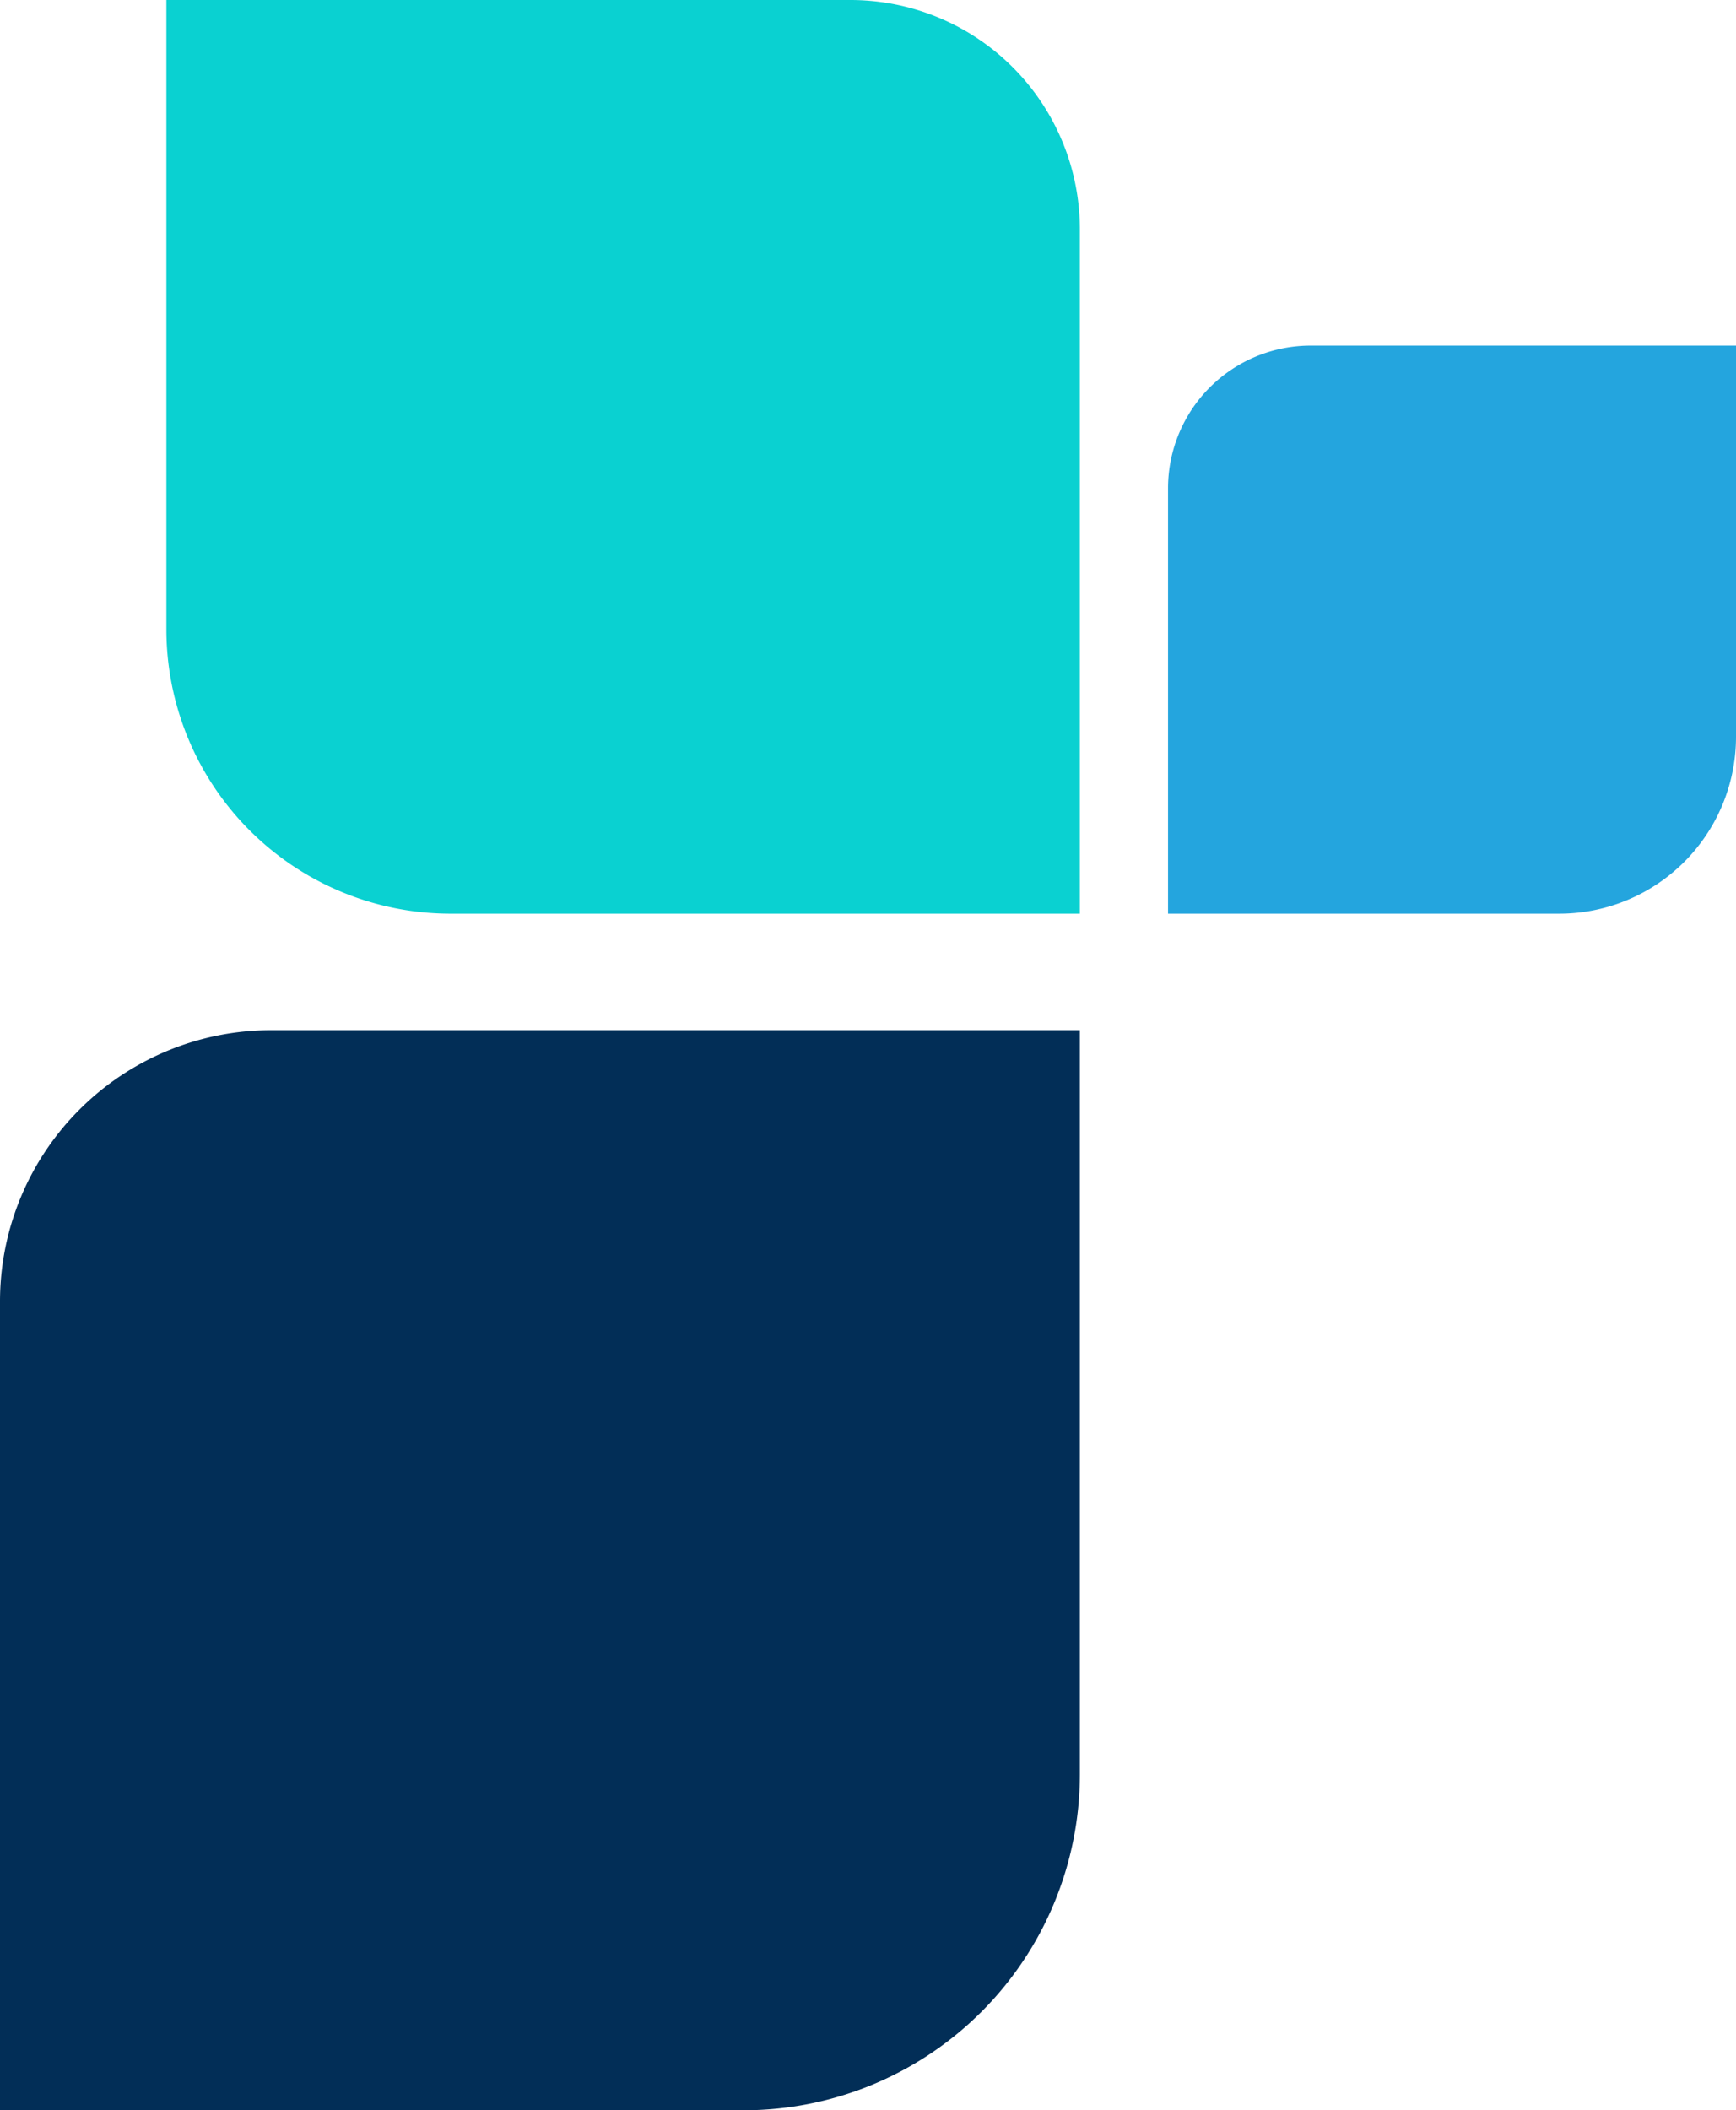
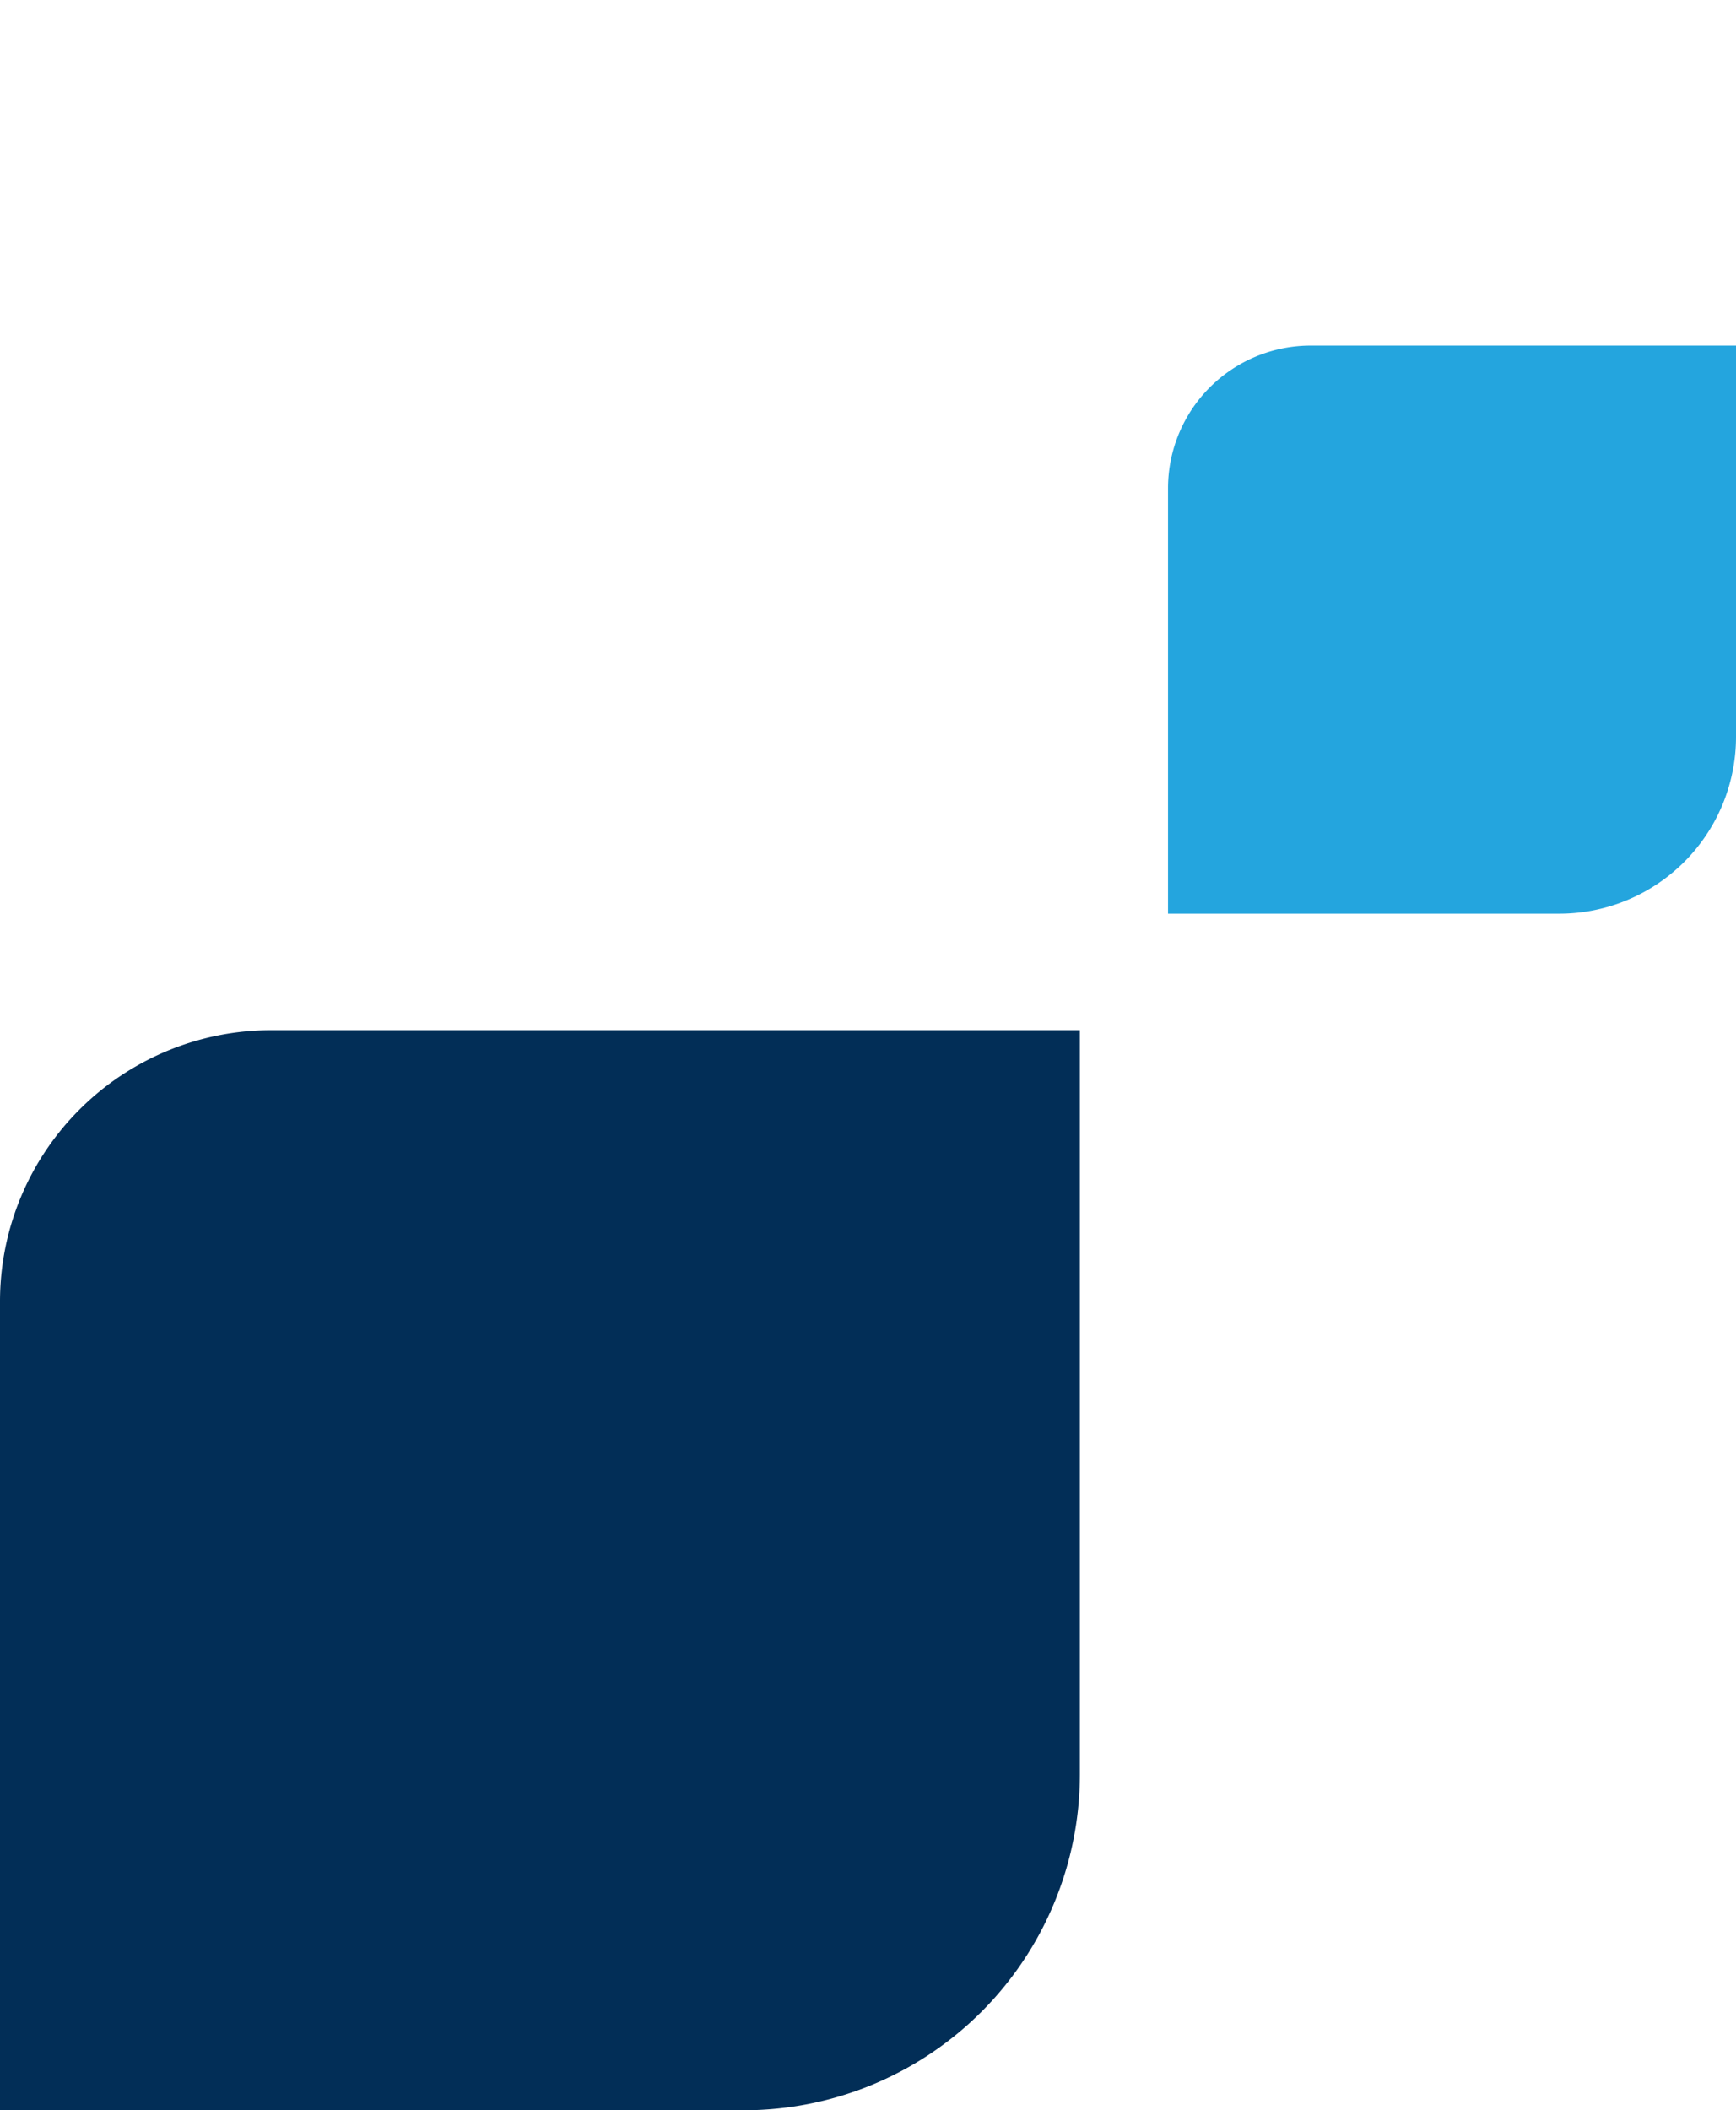
<svg xmlns="http://www.w3.org/2000/svg" width="566.355" height="688.319" viewBox="0 0 566.355 688.319">
  <g transform="translate(93.734 -9135.193)">
-     <path d="M944.124,358.34h205.265V135.164a74.843,74.843,0,0,0-74.843-74.844H851.37V265.586A92.754,92.754,0,0,0,944.124,358.34Z" transform="translate(-890.824 9074.873)" fill="#0ad1d1" />
    <path d="M242.652,0H0V263.825A88.475,88.475,0,0,0,88.474,352.3H352.3V109.648A109.649,109.649,0,0,0,242.652,0Z" transform="translate(258.566 9471.213) rotate(90)" fill="#022e57" />
    <path d="M127.623,0H0V138.759a46.533,46.533,0,0,0,46.533,46.534H185.292V57.669A57.67,57.67,0,0,0,127.623,0Z" transform="translate(472.621 9247.92) rotate(90)" fill="#24a5de" />
  </g>
</svg>